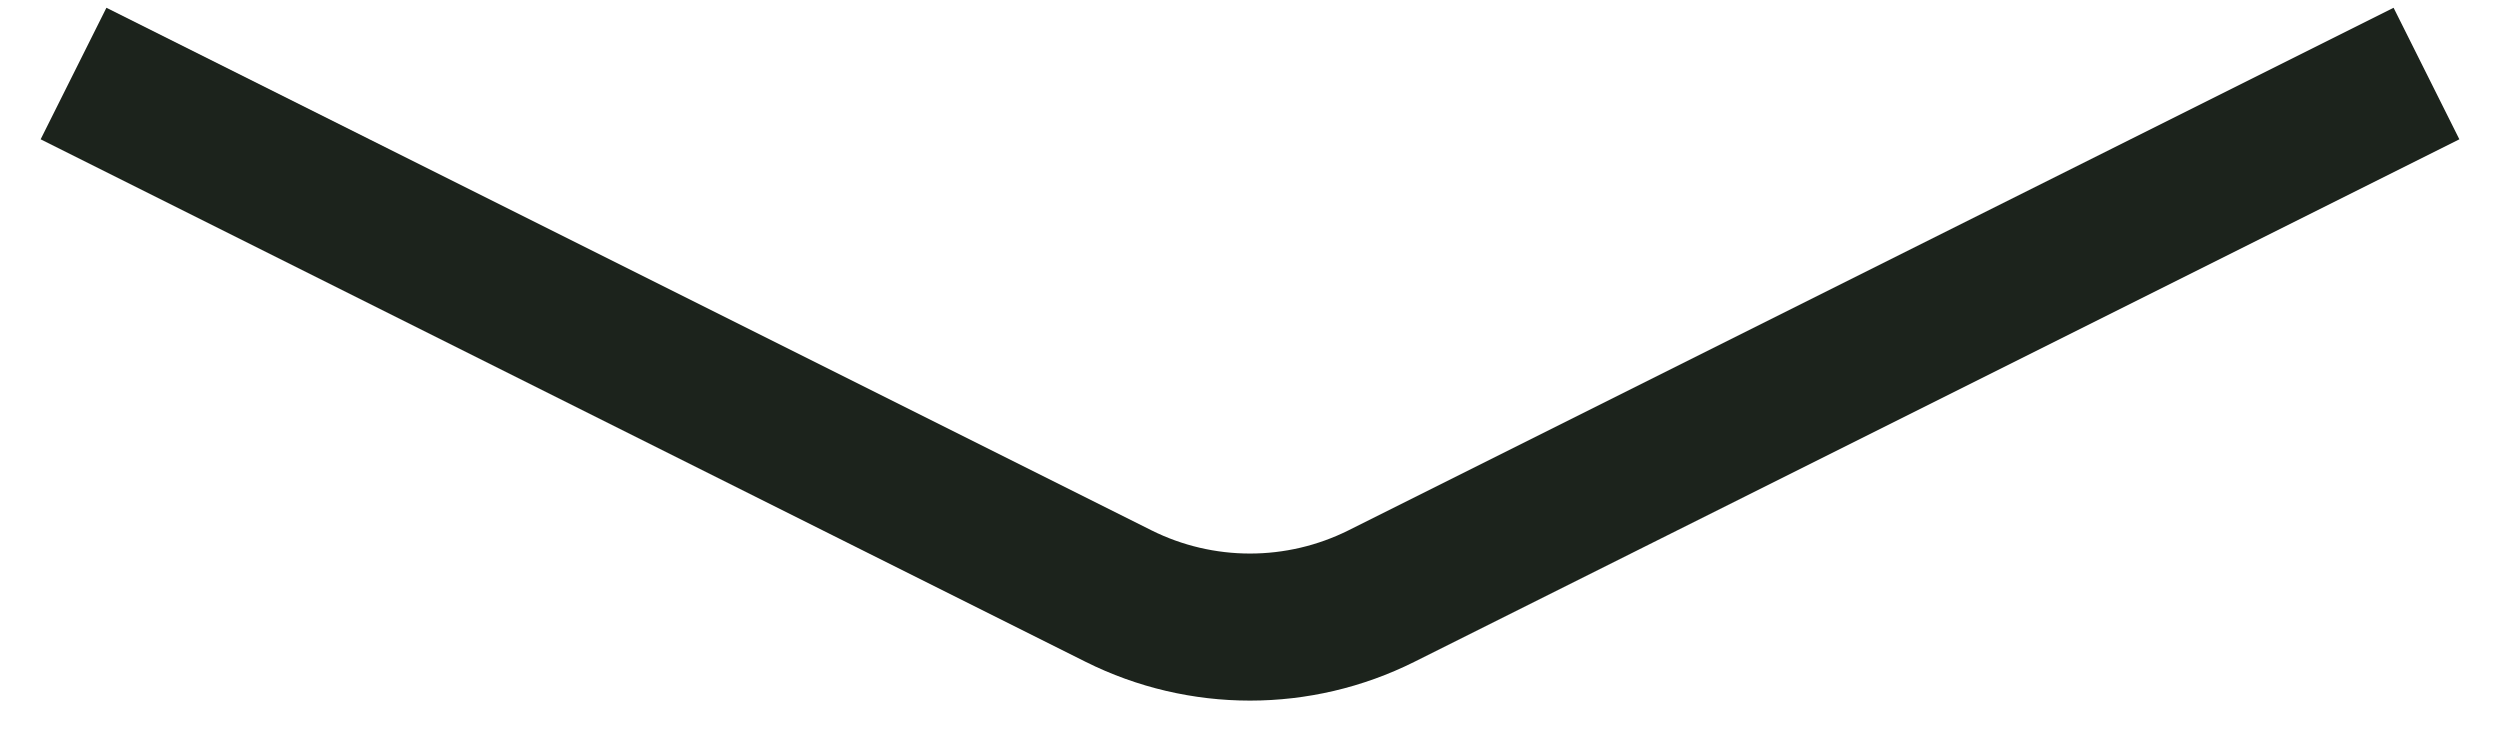
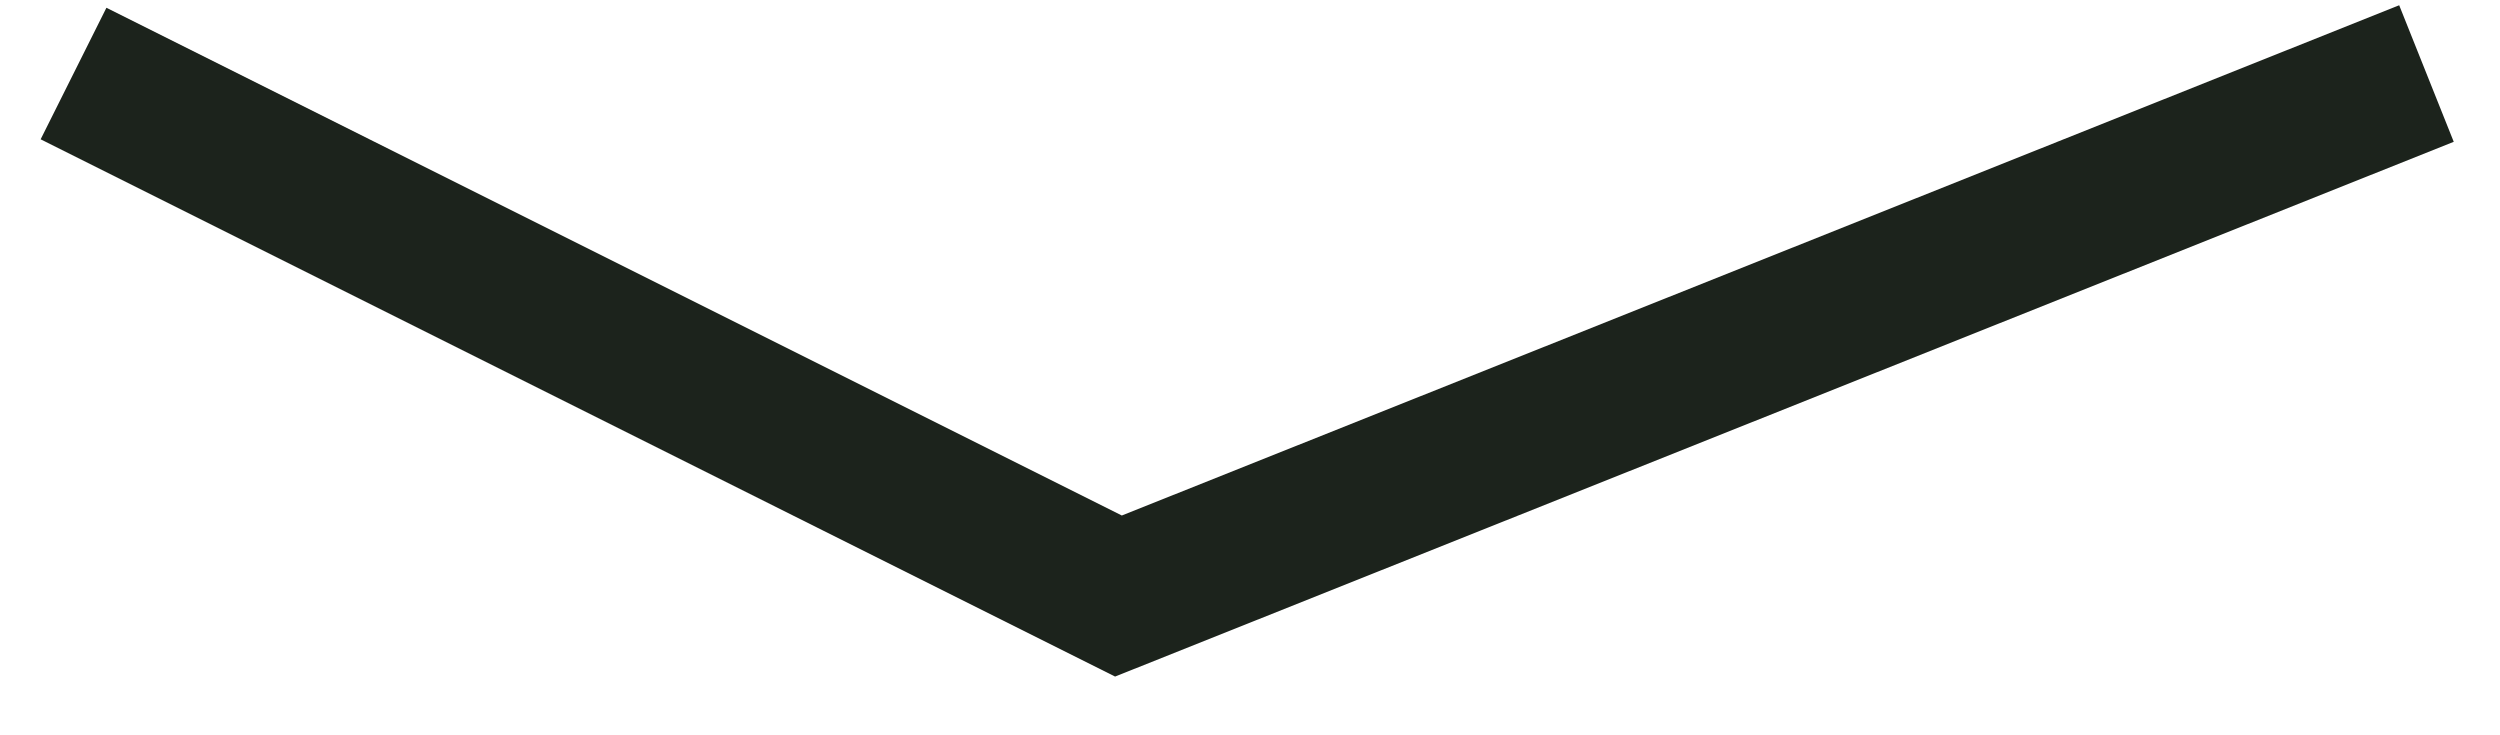
<svg xmlns="http://www.w3.org/2000/svg" fill="none" height="100%" overflow="visible" preserveAspectRatio="none" style="display: block;" viewBox="0 0 34 10" width="100%">
-   <path d="M1 1L15.211 8.106C16.337 8.669 17.663 8.669 18.789 8.106L33 1" id="Vector 3" stroke="#1C231C" stroke-width="2" />
+   <path d="M1 1L15.211 8.106L33 1" id="Vector 3" stroke="#1C231C" stroke-width="2" />
</svg>